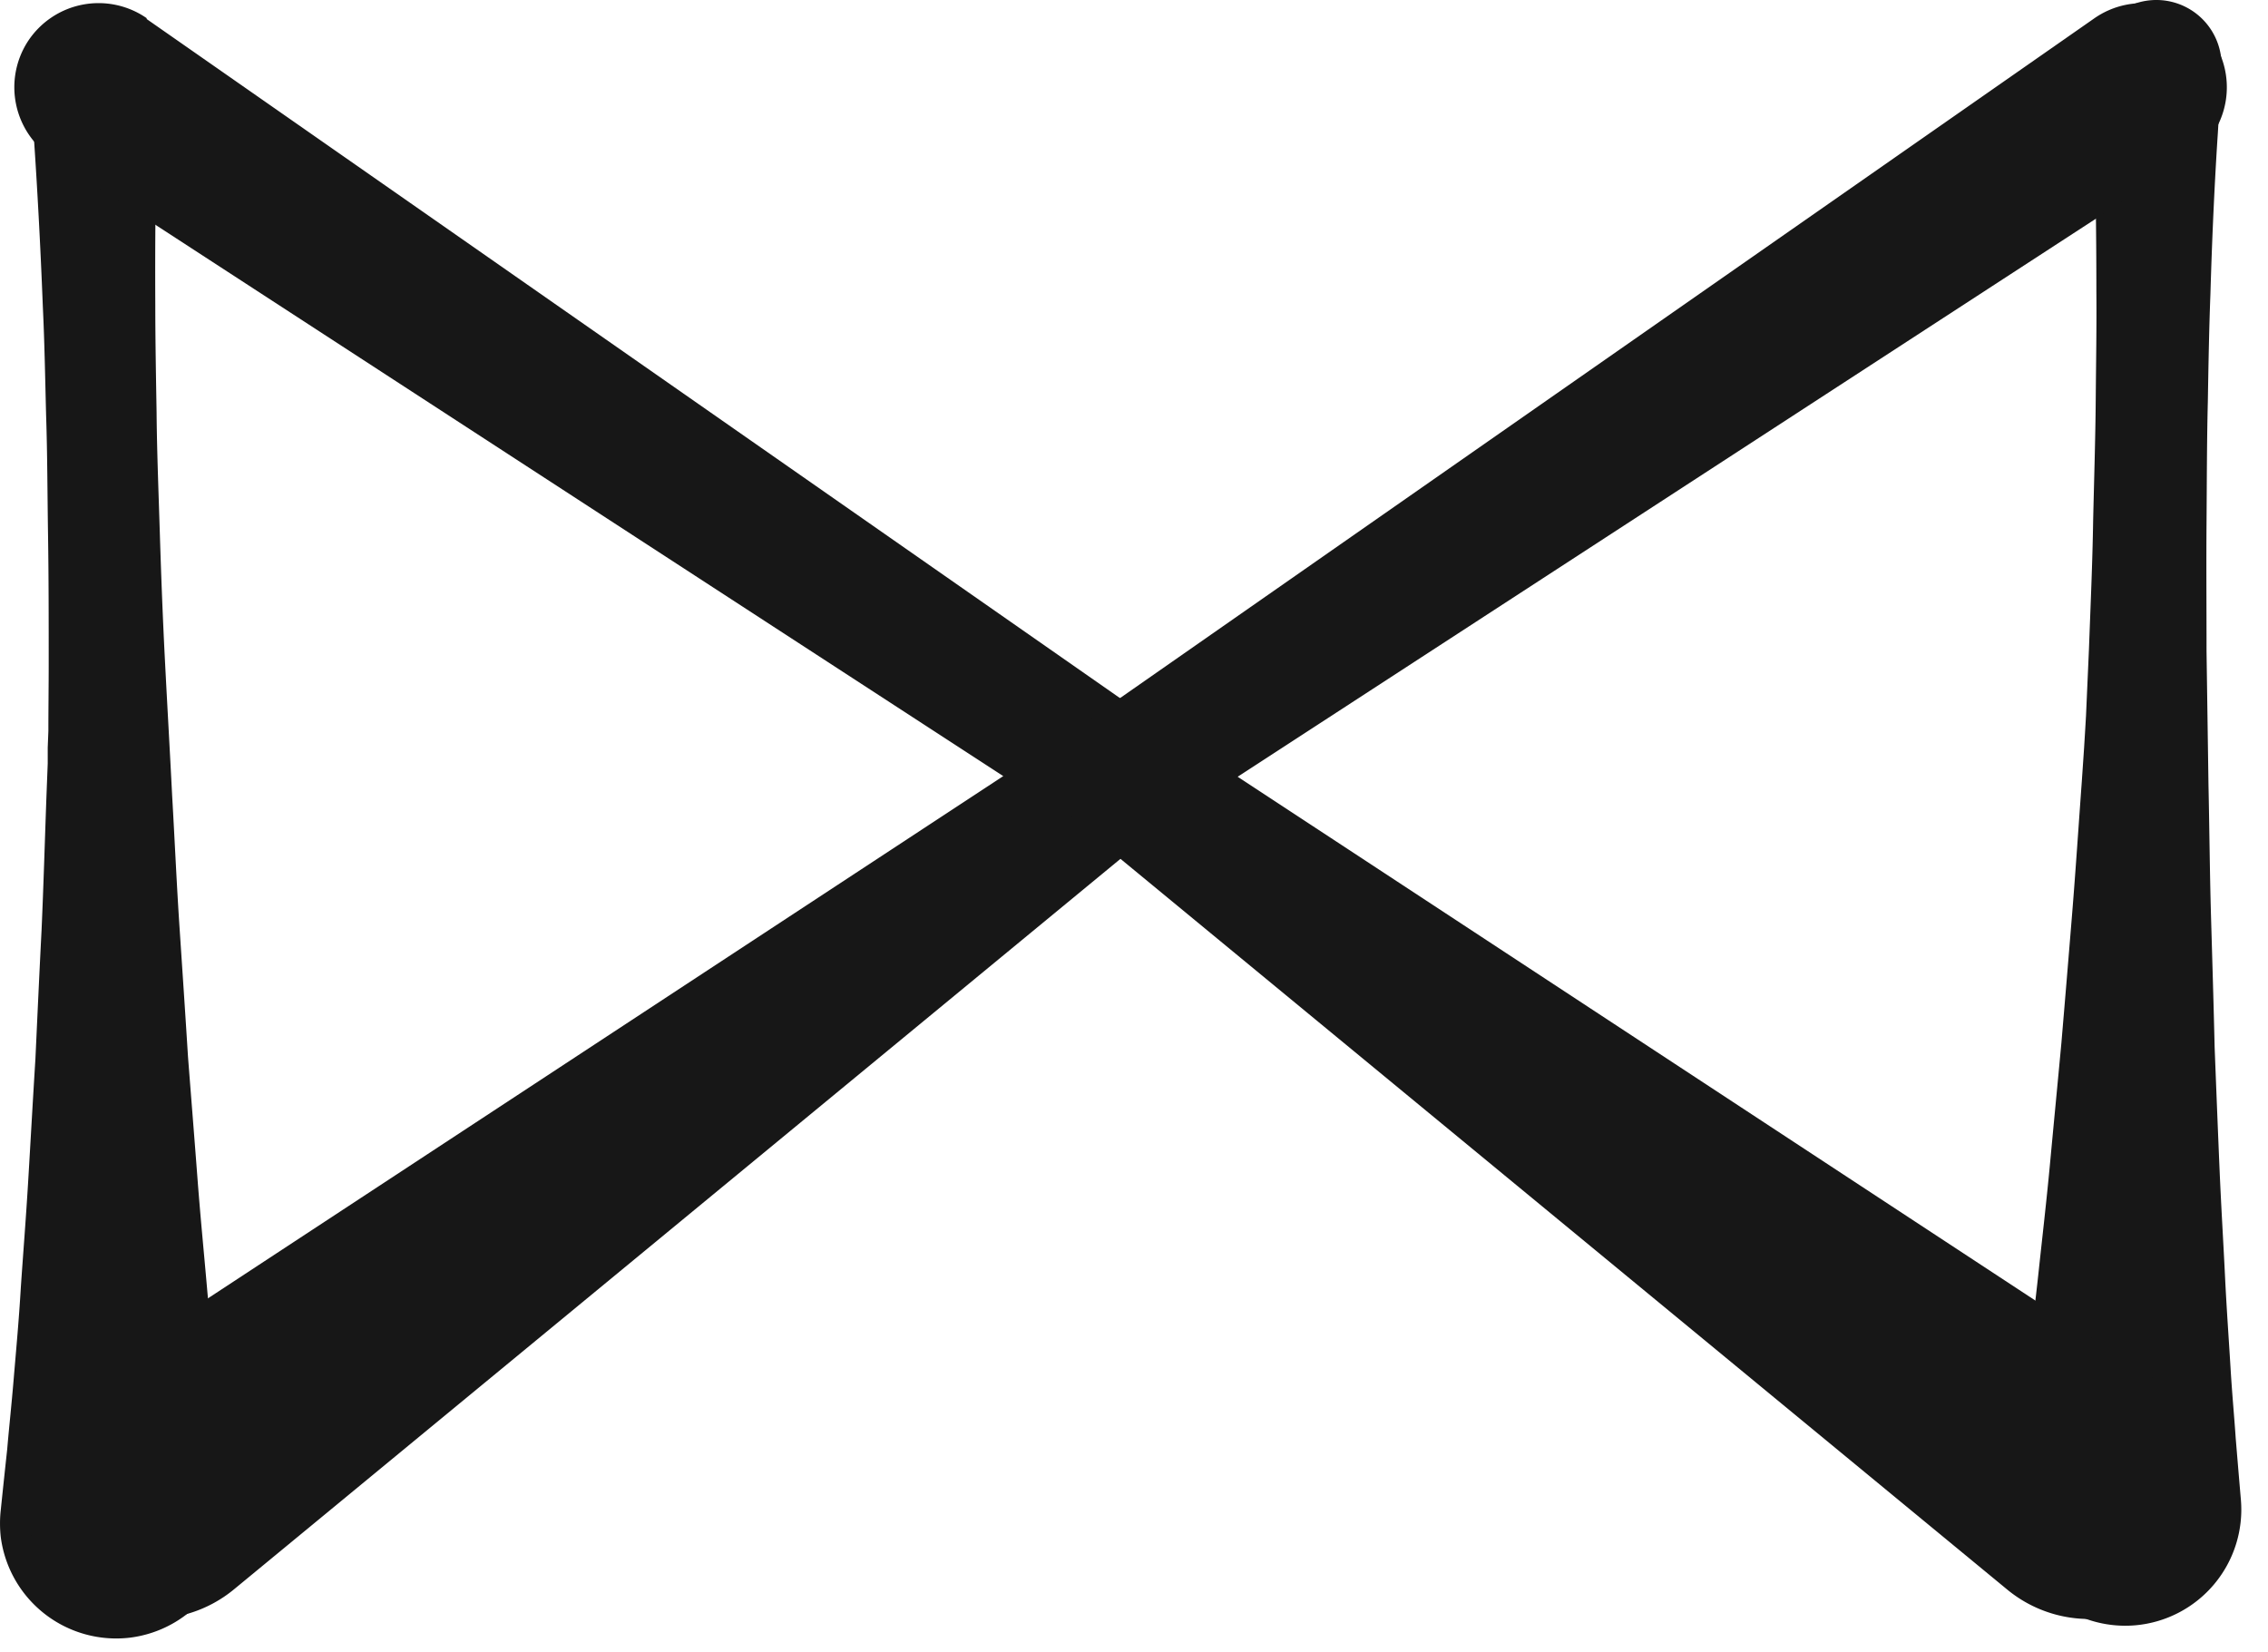
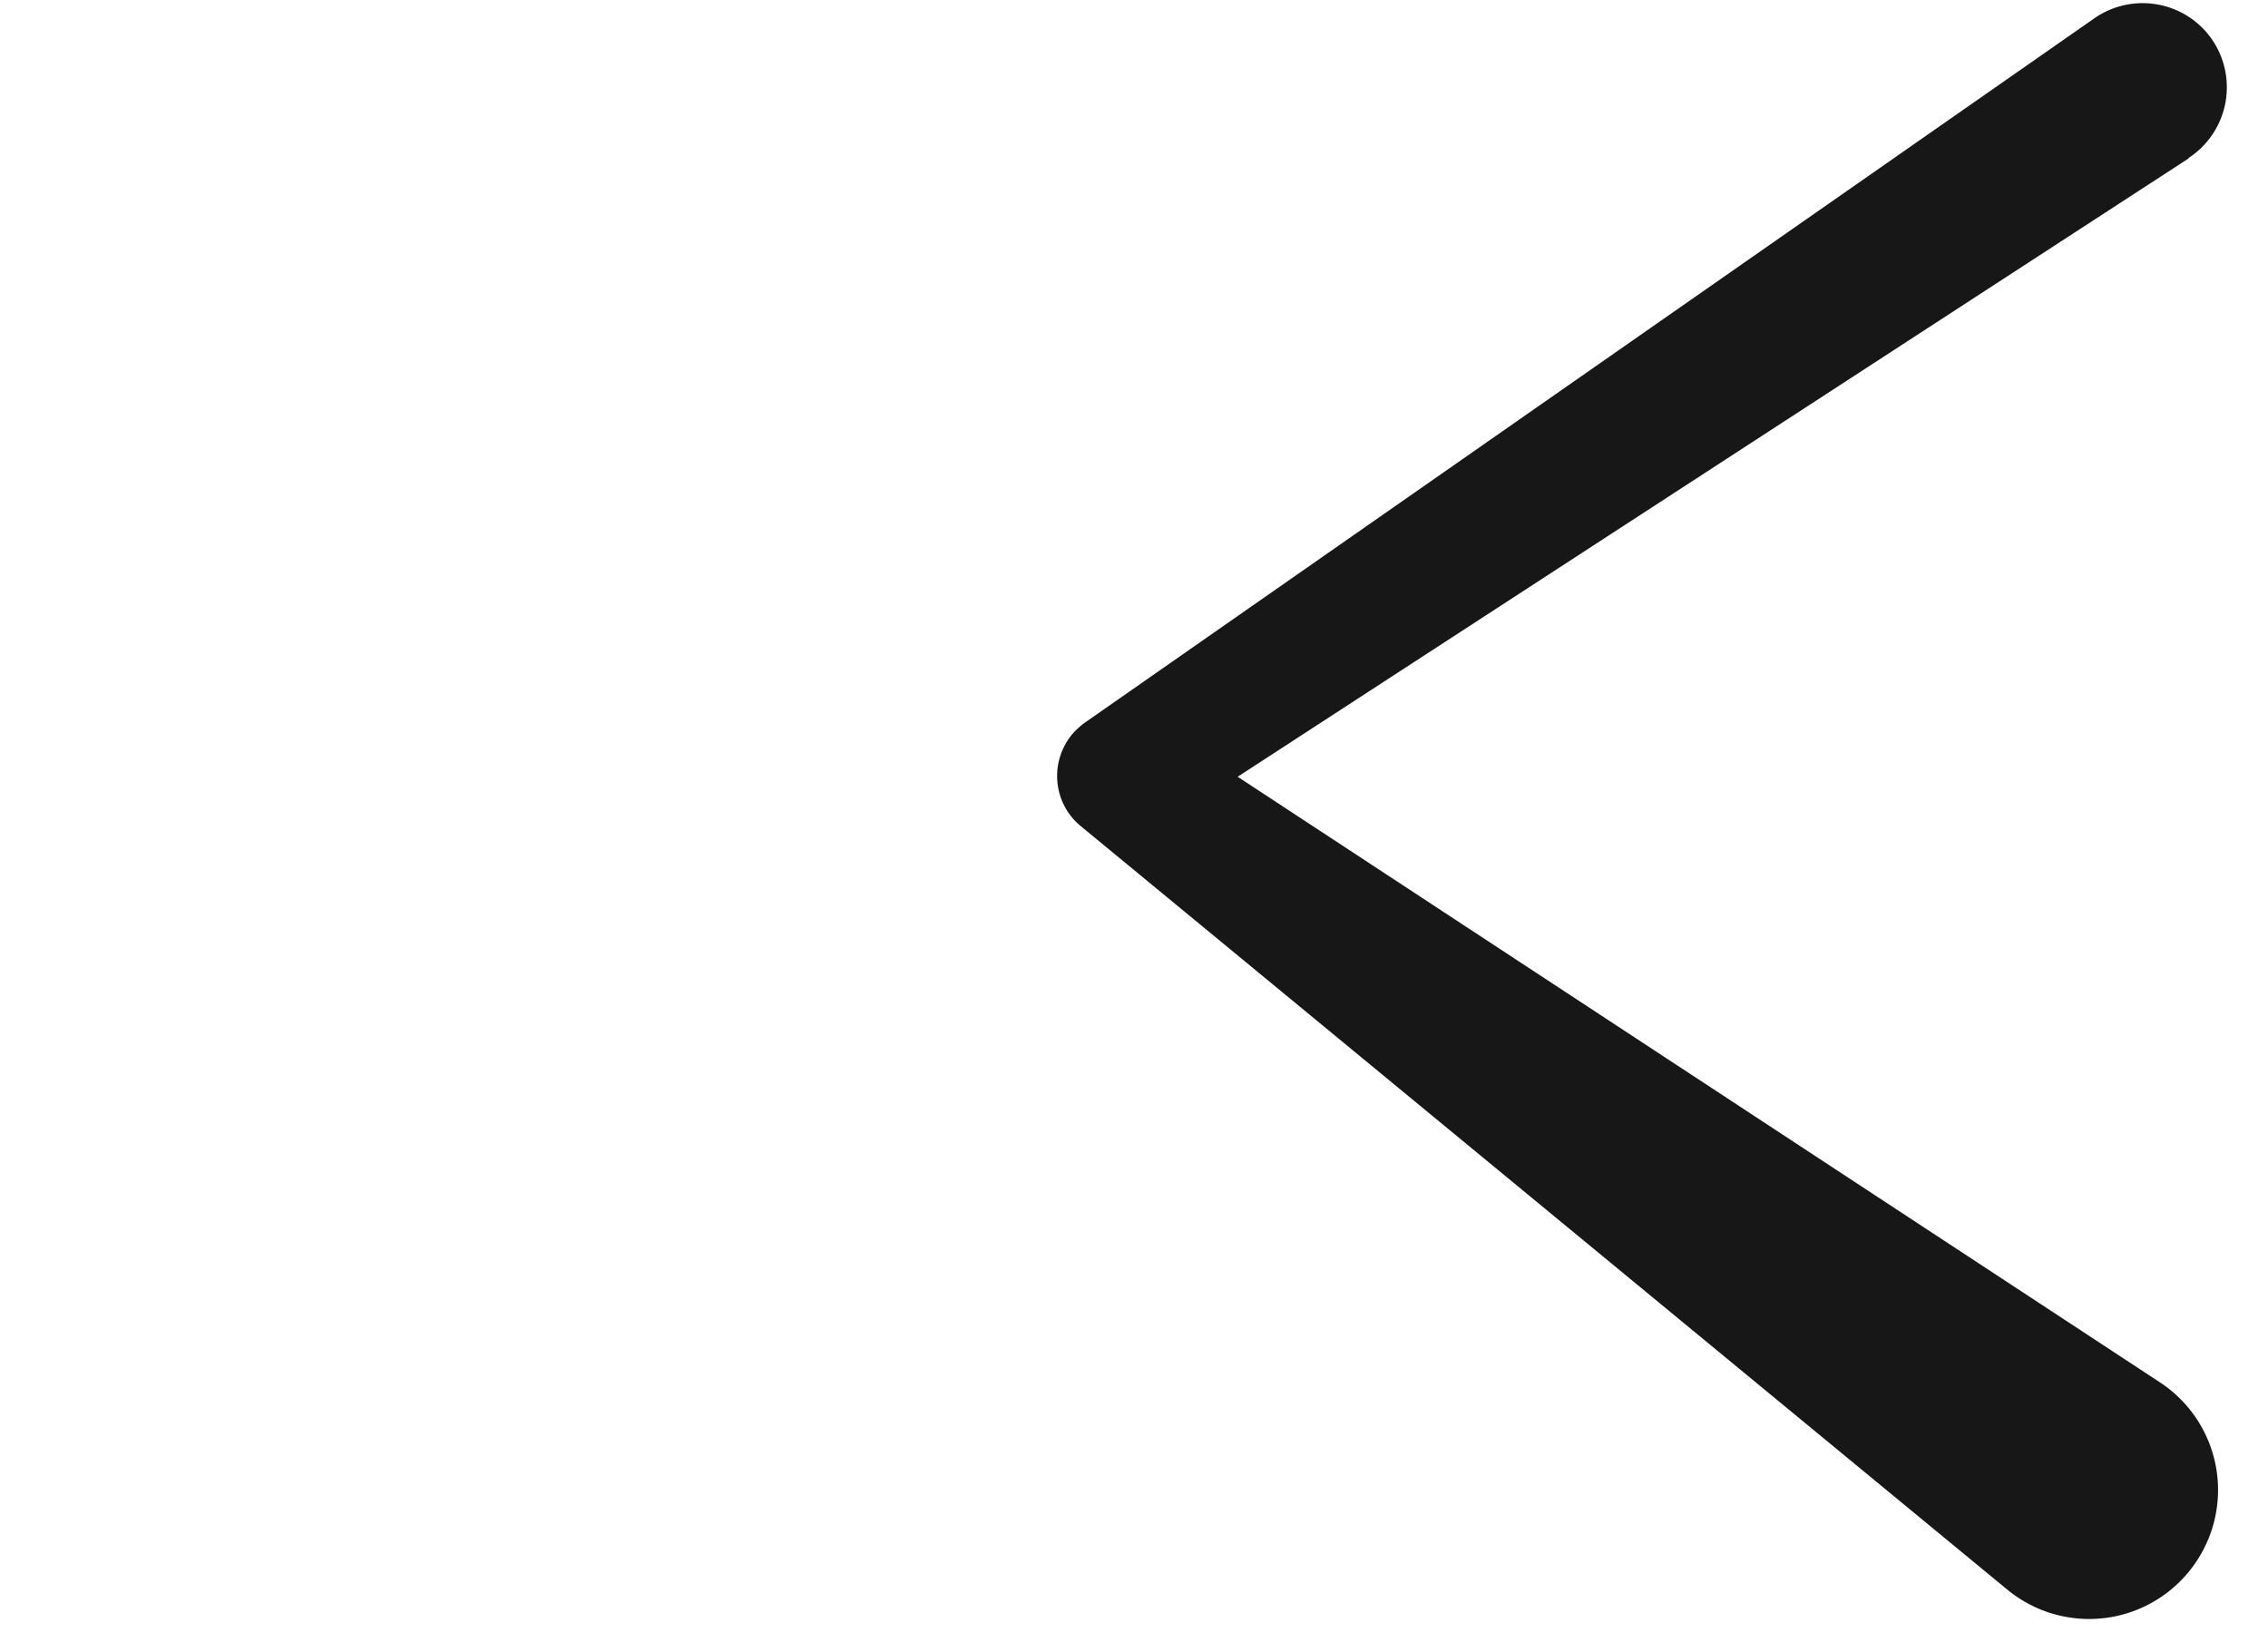
<svg xmlns="http://www.w3.org/2000/svg" width="70" height="51" fill="none">
  <g fill="#171717">
-     <path d="M4.913 2.524s-.04.69-.07 1.89c-.04 1.2-.06 2.93-.05 4.99 0 1.03.02 2.15.04 3.33.01 1.18.06 2.43.1 3.72.04 1.29.09 2.62.16 3.97.07 1.36.15 2.74.22 4.13.08 1.38.14 2.75.23 4.1.09 1.35.18 2.69.26 3.97.1 1.29.2 2.53.29 3.72.09 1.19.2 2.3.29 3.33.09 1.03.2 1.98.28 2.81.08.84.17 1.57.24 2.17.15 1.2.23 1.89.23 1.89a3.594 3.594 0 0 1-3.11 4 3.594 3.594 0 0 1-4-3.11c-.03-.27-.03-.56 0-.82 0 0 .07-.69.2-1.89.05-.6.13-1.33.2-2.17.07-.84.16-1.79.22-2.82.07-1.03.16-2.15.23-3.33.07-1.18.14-2.43.22-3.72.06-1.29.12-2.62.19-3.98.06-1.35.1-2.73.15-4.11l.04-1.03v-.49l.02-.51c0-.69.01-1.37.01-2.05 0-1.35 0-2.69-.02-3.98s-.02-2.54-.06-3.72c-.03-1.18-.05-2.3-.1-3.33-.08-2.06-.18-3.78-.26-4.98-.08-1.2-.15-1.89-.15-1.89-.11-1.11.69-2.1 1.8-2.21 1.11-.11 2.1.69 2.21 1.8.01.11.01.22 0 .32h-.01Zm63.68-.32s-.07.69-.14 1.89c-.08 1.2-.17 2.92-.23 4.98-.04 1.03-.06 2.15-.08 3.33-.03 1.18-.03 2.43-.04 3.72-.01 1.29 0 2.62 0 3.98l.06 4.13c.03 1.38.04 2.75.08 4.11.04 1.36.08 2.69.11 3.98.05 1.29.1 2.54.15 3.72.05 1.18.12 2.3.17 3.34.05 1.03.12 1.98.17 2.82.05.84.12 1.57.16 2.18.1 1.21.16 1.9.16 1.9a3.586 3.586 0 0 1-3.26 3.88 3.586 3.586 0 0 1-3.88-3.26c-.02-.27-.01-.56.02-.82 0 0 .1-.69.27-1.89.08-.6.18-1.33.28-2.16.1-.84.22-1.78.33-2.81.11-1.03.24-2.14.35-3.32.11-1.18.23-2.42.35-3.71.11-1.29.22-2.62.33-3.97.11-1.35.2-2.73.3-4.1l.07-1.03.03-.49.03-.51.09-2.04c.05-1.35.11-2.69.13-3.98.03-1.29.07-2.54.08-3.72.01-1.18.03-2.3.02-3.33 0-2.06-.03-3.78-.08-4.99-.04-1.2-.08-1.89-.08-1.89a2.014 2.014 0 0 1 4.02-.26v.32h.03Z" />
-     <path d="m4.522.584 31.16 21.74a1.994 1.994 0 0 1 .14 3.17l-.07.05-28.53 23.51a3.984 3.984 0 0 1-5.61-.54 3.984 3.984 0 0 1 .89-5.87l30.9-20.29.07 3.23-31.85-20.71a2.607 2.607 0 0 1-.76-3.6 2.607 2.607 0 0 1 3.67-.71l-.01.02Z" />
    <path d="m67.543 4.894-31.85 20.71.07-3.23 30.9 20.29a3.974 3.974 0 0 1 1.14 5.51 3.974 3.974 0 0 1-5.86.88l-28.53-23.51-.06-.05c-.85-.7-.97-1.96-.27-2.82.12-.14.26-.27.4-.37L64.642.564c1.18-.82 2.8-.53 3.62.64a2.607 2.607 0 0 1-.71 3.67l-.01.02Z" />
  </g>
</svg>